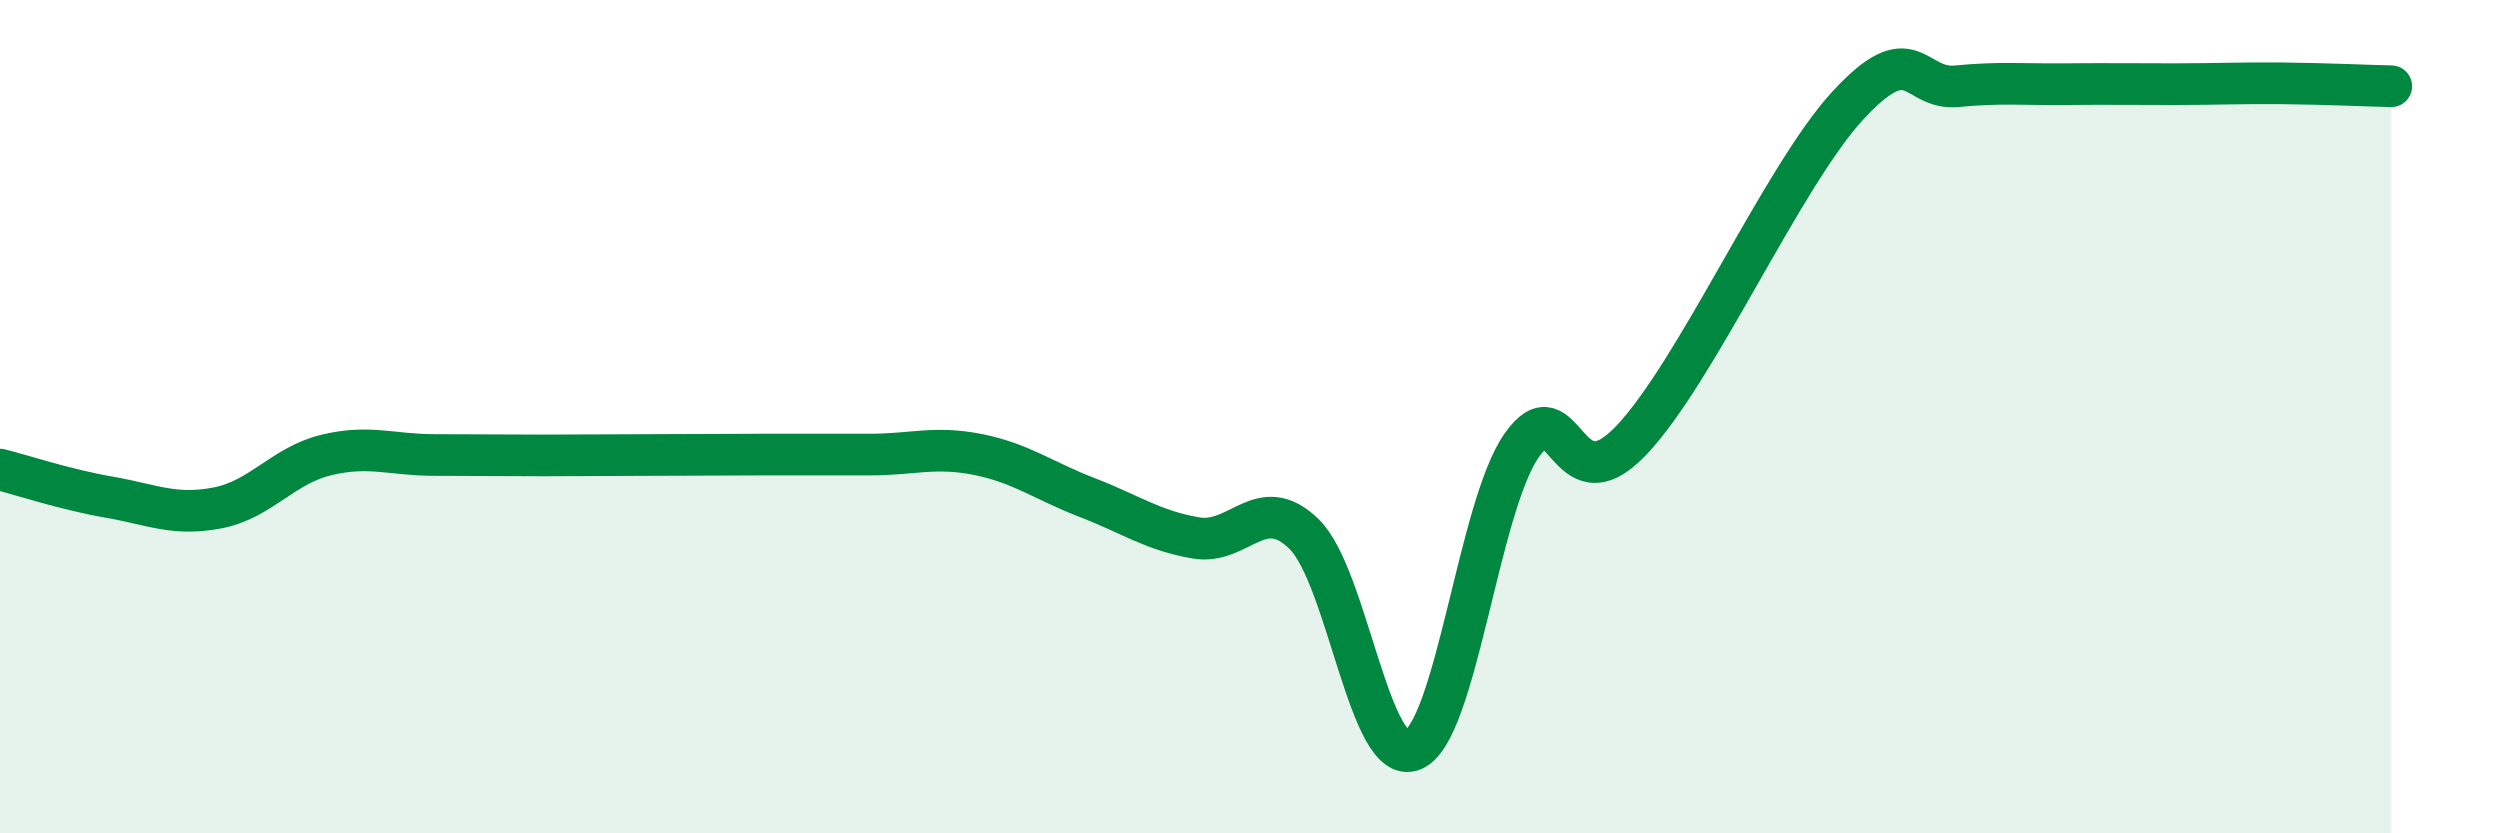
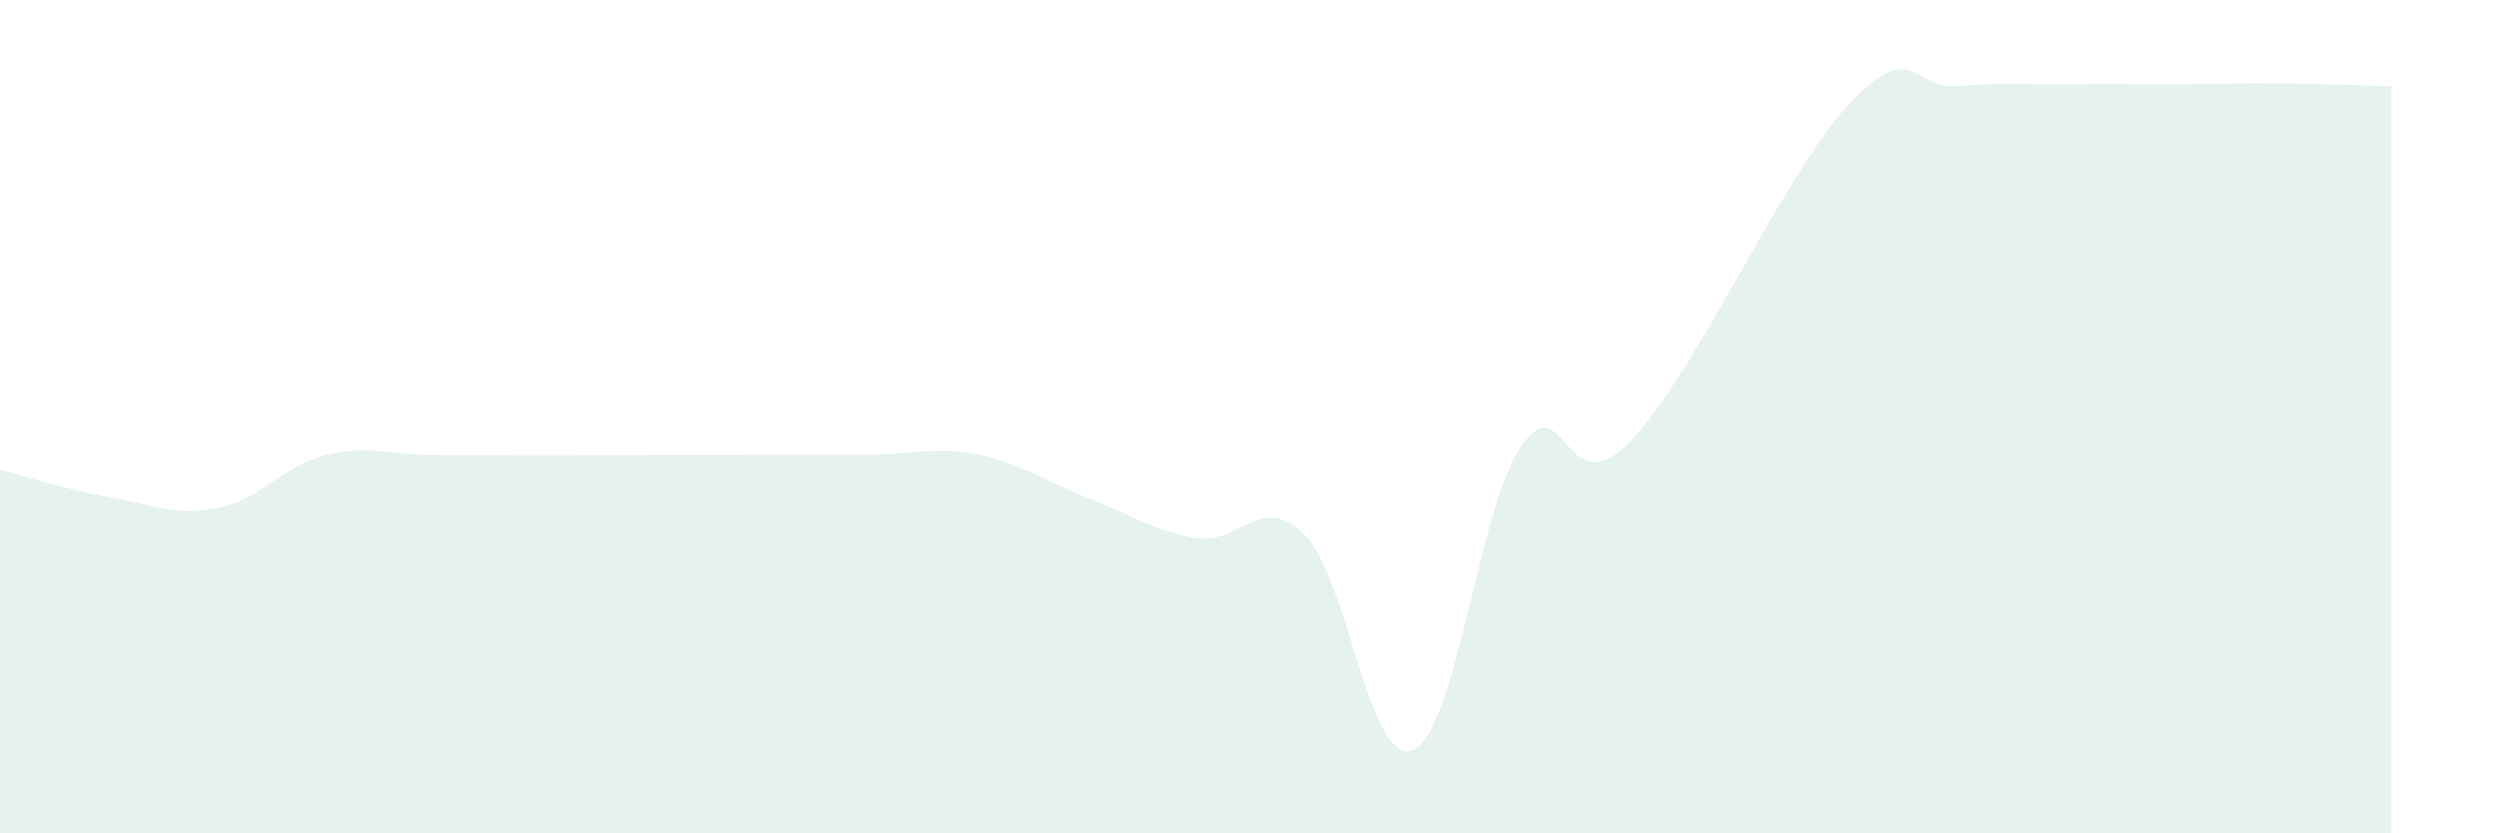
<svg xmlns="http://www.w3.org/2000/svg" width="60" height="20" viewBox="0 0 60 20">
  <path d="M 0,11.27 C 0.52,11.4 1.57,11.75 2.61,11.93 C 3.65,12.11 4.18,12.39 5.22,12.19 C 6.26,11.99 6.79,11.17 7.83,10.92 C 8.87,10.67 9.39,10.92 10.43,10.92 C 11.47,10.92 12,10.93 13.04,10.93 C 14.08,10.93 14.61,10.92 15.65,10.92 C 16.69,10.92 17.22,10.91 18.26,10.91 C 19.3,10.91 19.83,10.91 20.87,10.91 C 21.91,10.91 22.44,10.7 23.48,10.91 C 24.52,11.12 25.05,11.54 26.09,11.94 C 27.13,12.34 27.66,12.73 28.7,12.91 C 29.74,13.09 30.26,11.8 31.3,12.82 C 32.34,13.84 32.87,18.43 33.91,18 C 34.95,17.57 35.48,12.17 36.52,10.69 C 37.56,9.21 37.56,12.22 39.13,10.59 C 40.7,8.96 42.78,4.23 44.35,2.53 C 45.92,0.83 45.92,2.17 46.96,2.07 C 48,1.97 48.53,2.03 49.57,2.02 C 50.61,2.01 51.13,2.02 52.17,2.02 C 53.21,2.02 53.74,1.99 54.78,2 C 55.82,2.01 56.87,2.06 57.39,2.07L57.39 20L0 20Z" fill="#008740" opacity="0.1" stroke-linecap="round" stroke-linejoin="round" />
-   <path d="M 0,11.27 C 0.52,11.4 1.57,11.75 2.61,11.93 C 3.65,12.11 4.18,12.39 5.22,12.19 C 6.26,11.99 6.79,11.17 7.83,10.92 C 8.87,10.67 9.39,10.92 10.43,10.92 C 11.47,10.92 12,10.93 13.04,10.93 C 14.08,10.93 14.61,10.92 15.65,10.92 C 16.69,10.92 17.22,10.91 18.26,10.91 C 19.3,10.91 19.83,10.91 20.87,10.91 C 21.91,10.91 22.44,10.7 23.48,10.91 C 24.52,11.12 25.05,11.54 26.09,11.94 C 27.13,12.34 27.66,12.73 28.7,12.91 C 29.74,13.09 30.26,11.8 31.3,12.82 C 32.34,13.84 32.87,18.43 33.91,18 C 34.95,17.57 35.48,12.17 36.52,10.69 C 37.56,9.21 37.56,12.22 39.13,10.59 C 40.7,8.96 42.78,4.23 44.35,2.53 C 45.92,0.83 45.92,2.17 46.96,2.07 C 48,1.97 48.53,2.03 49.57,2.02 C 50.61,2.01 51.13,2.02 52.17,2.02 C 53.21,2.02 53.74,1.99 54.78,2 C 55.82,2.01 56.87,2.06 57.39,2.07" stroke="#008740" stroke-width="1" fill="none" stroke-linecap="round" stroke-linejoin="round" />
</svg>